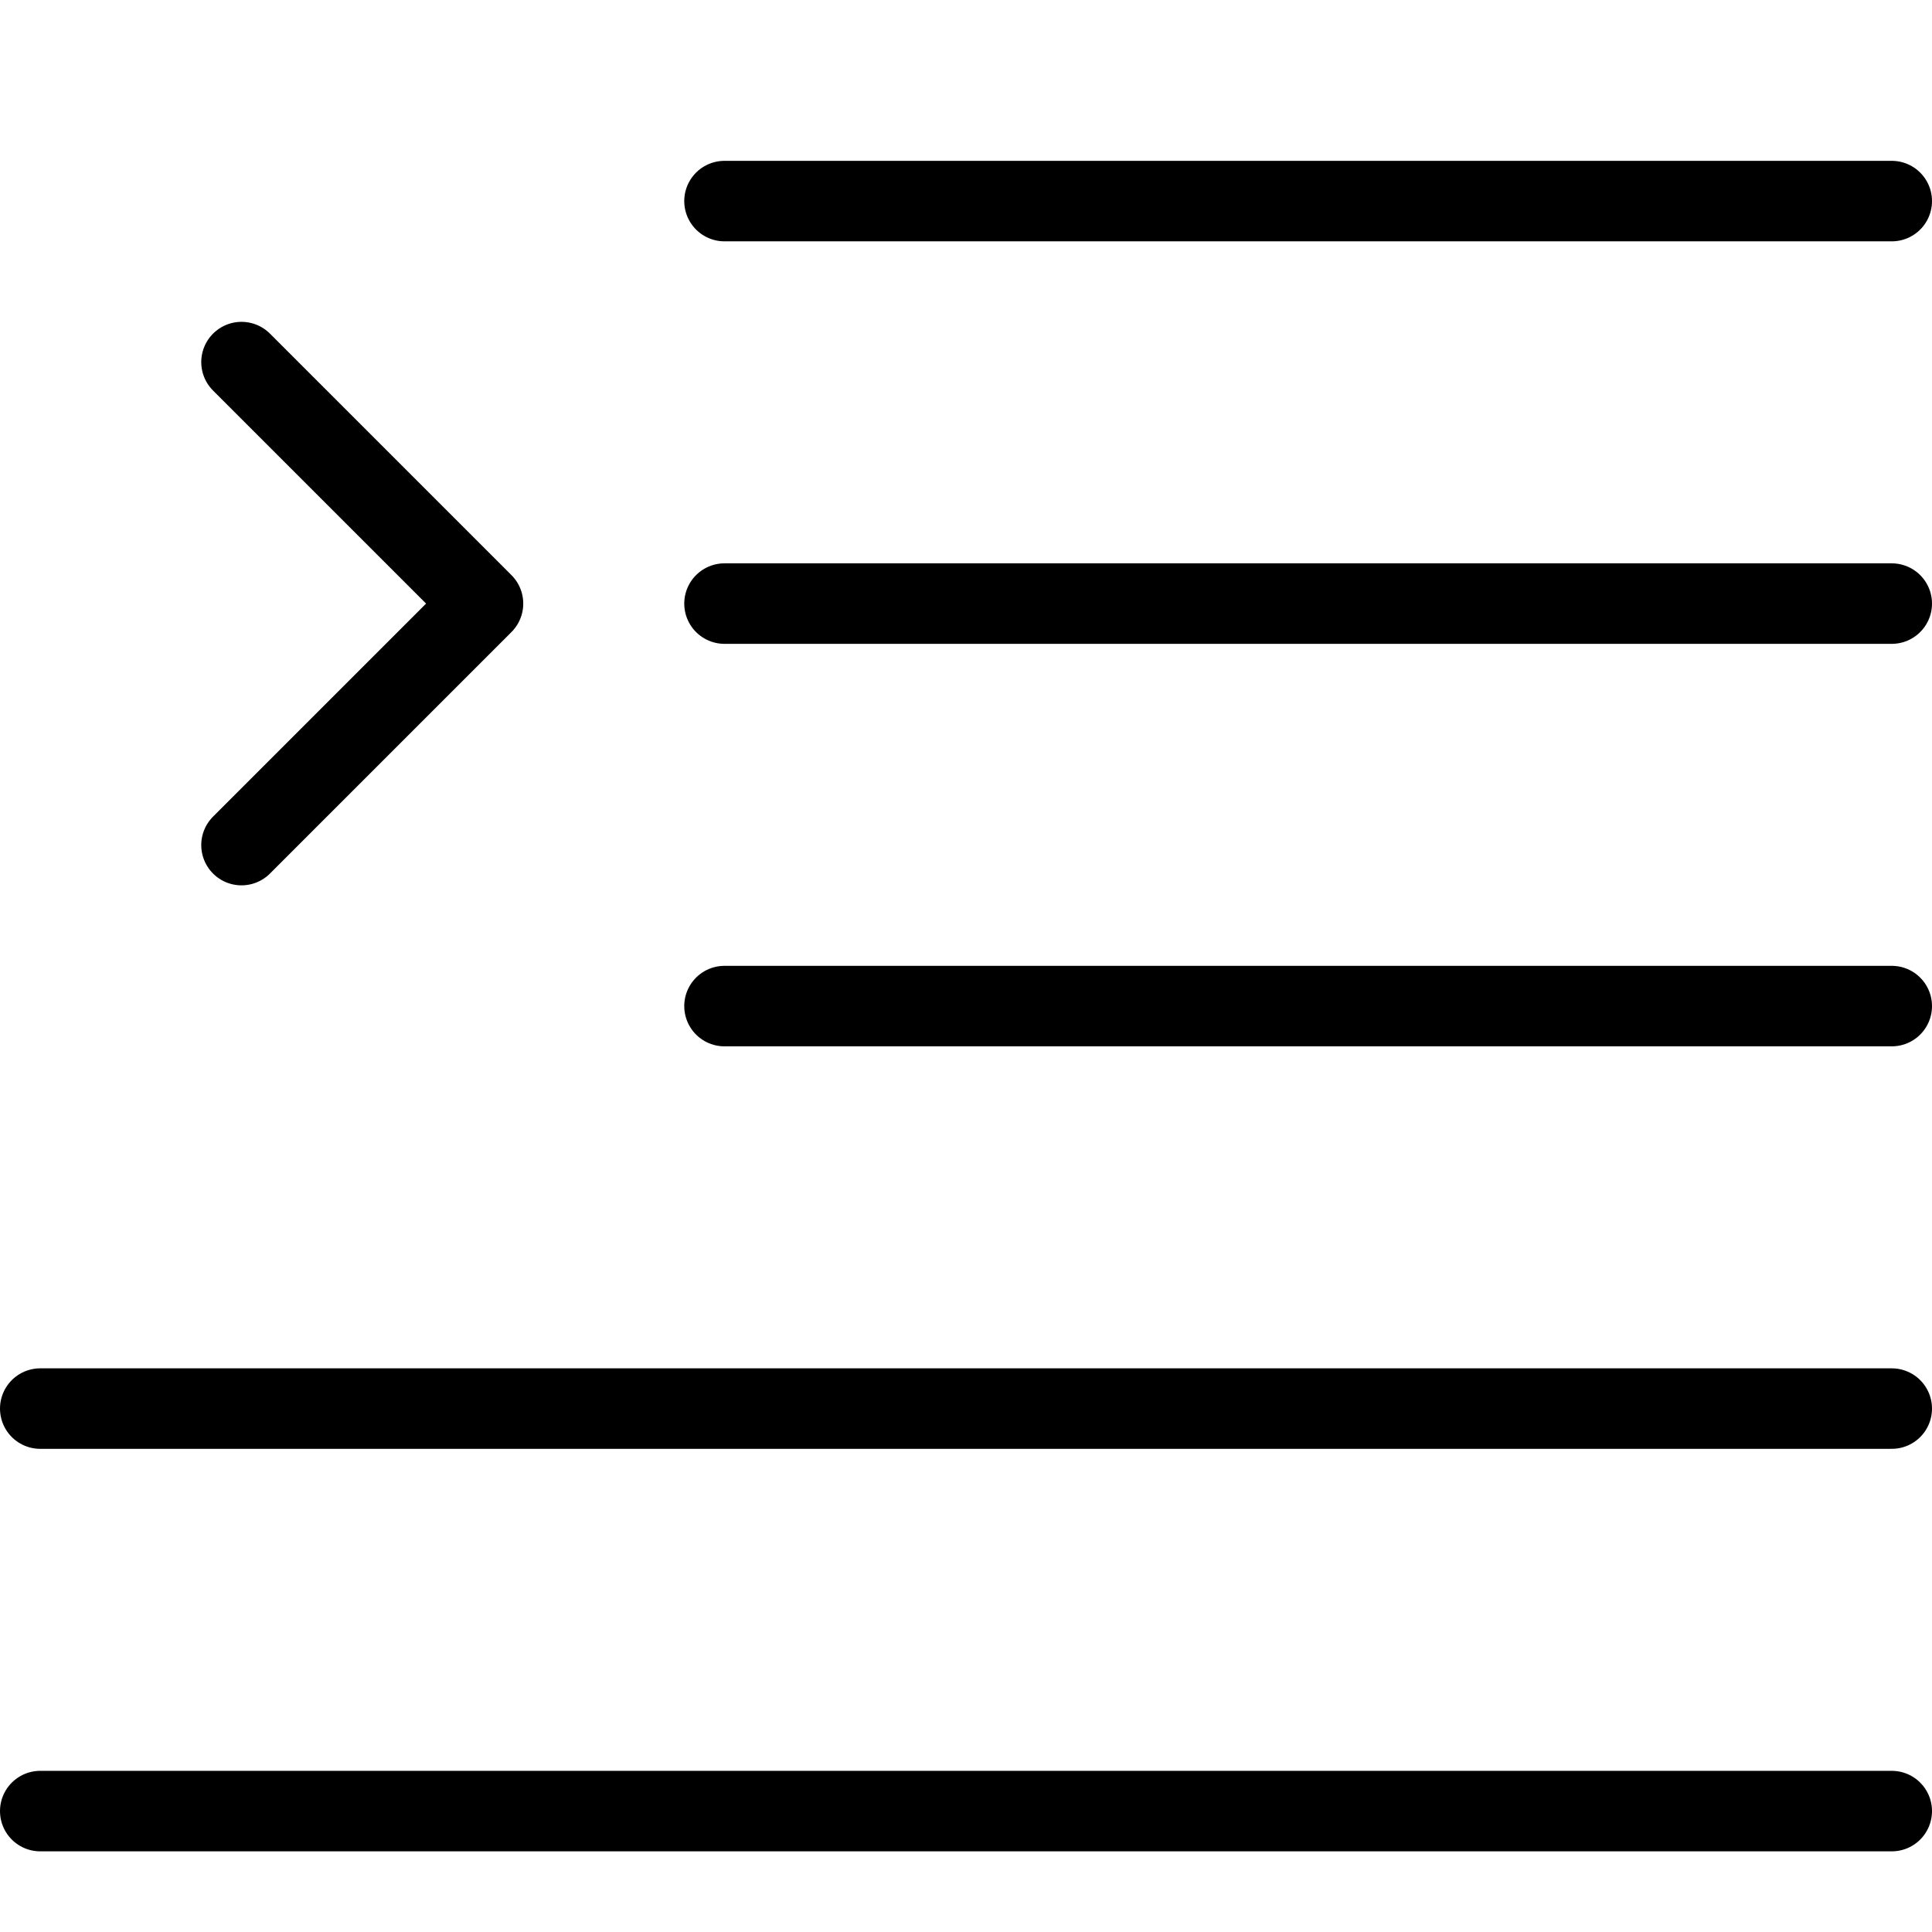
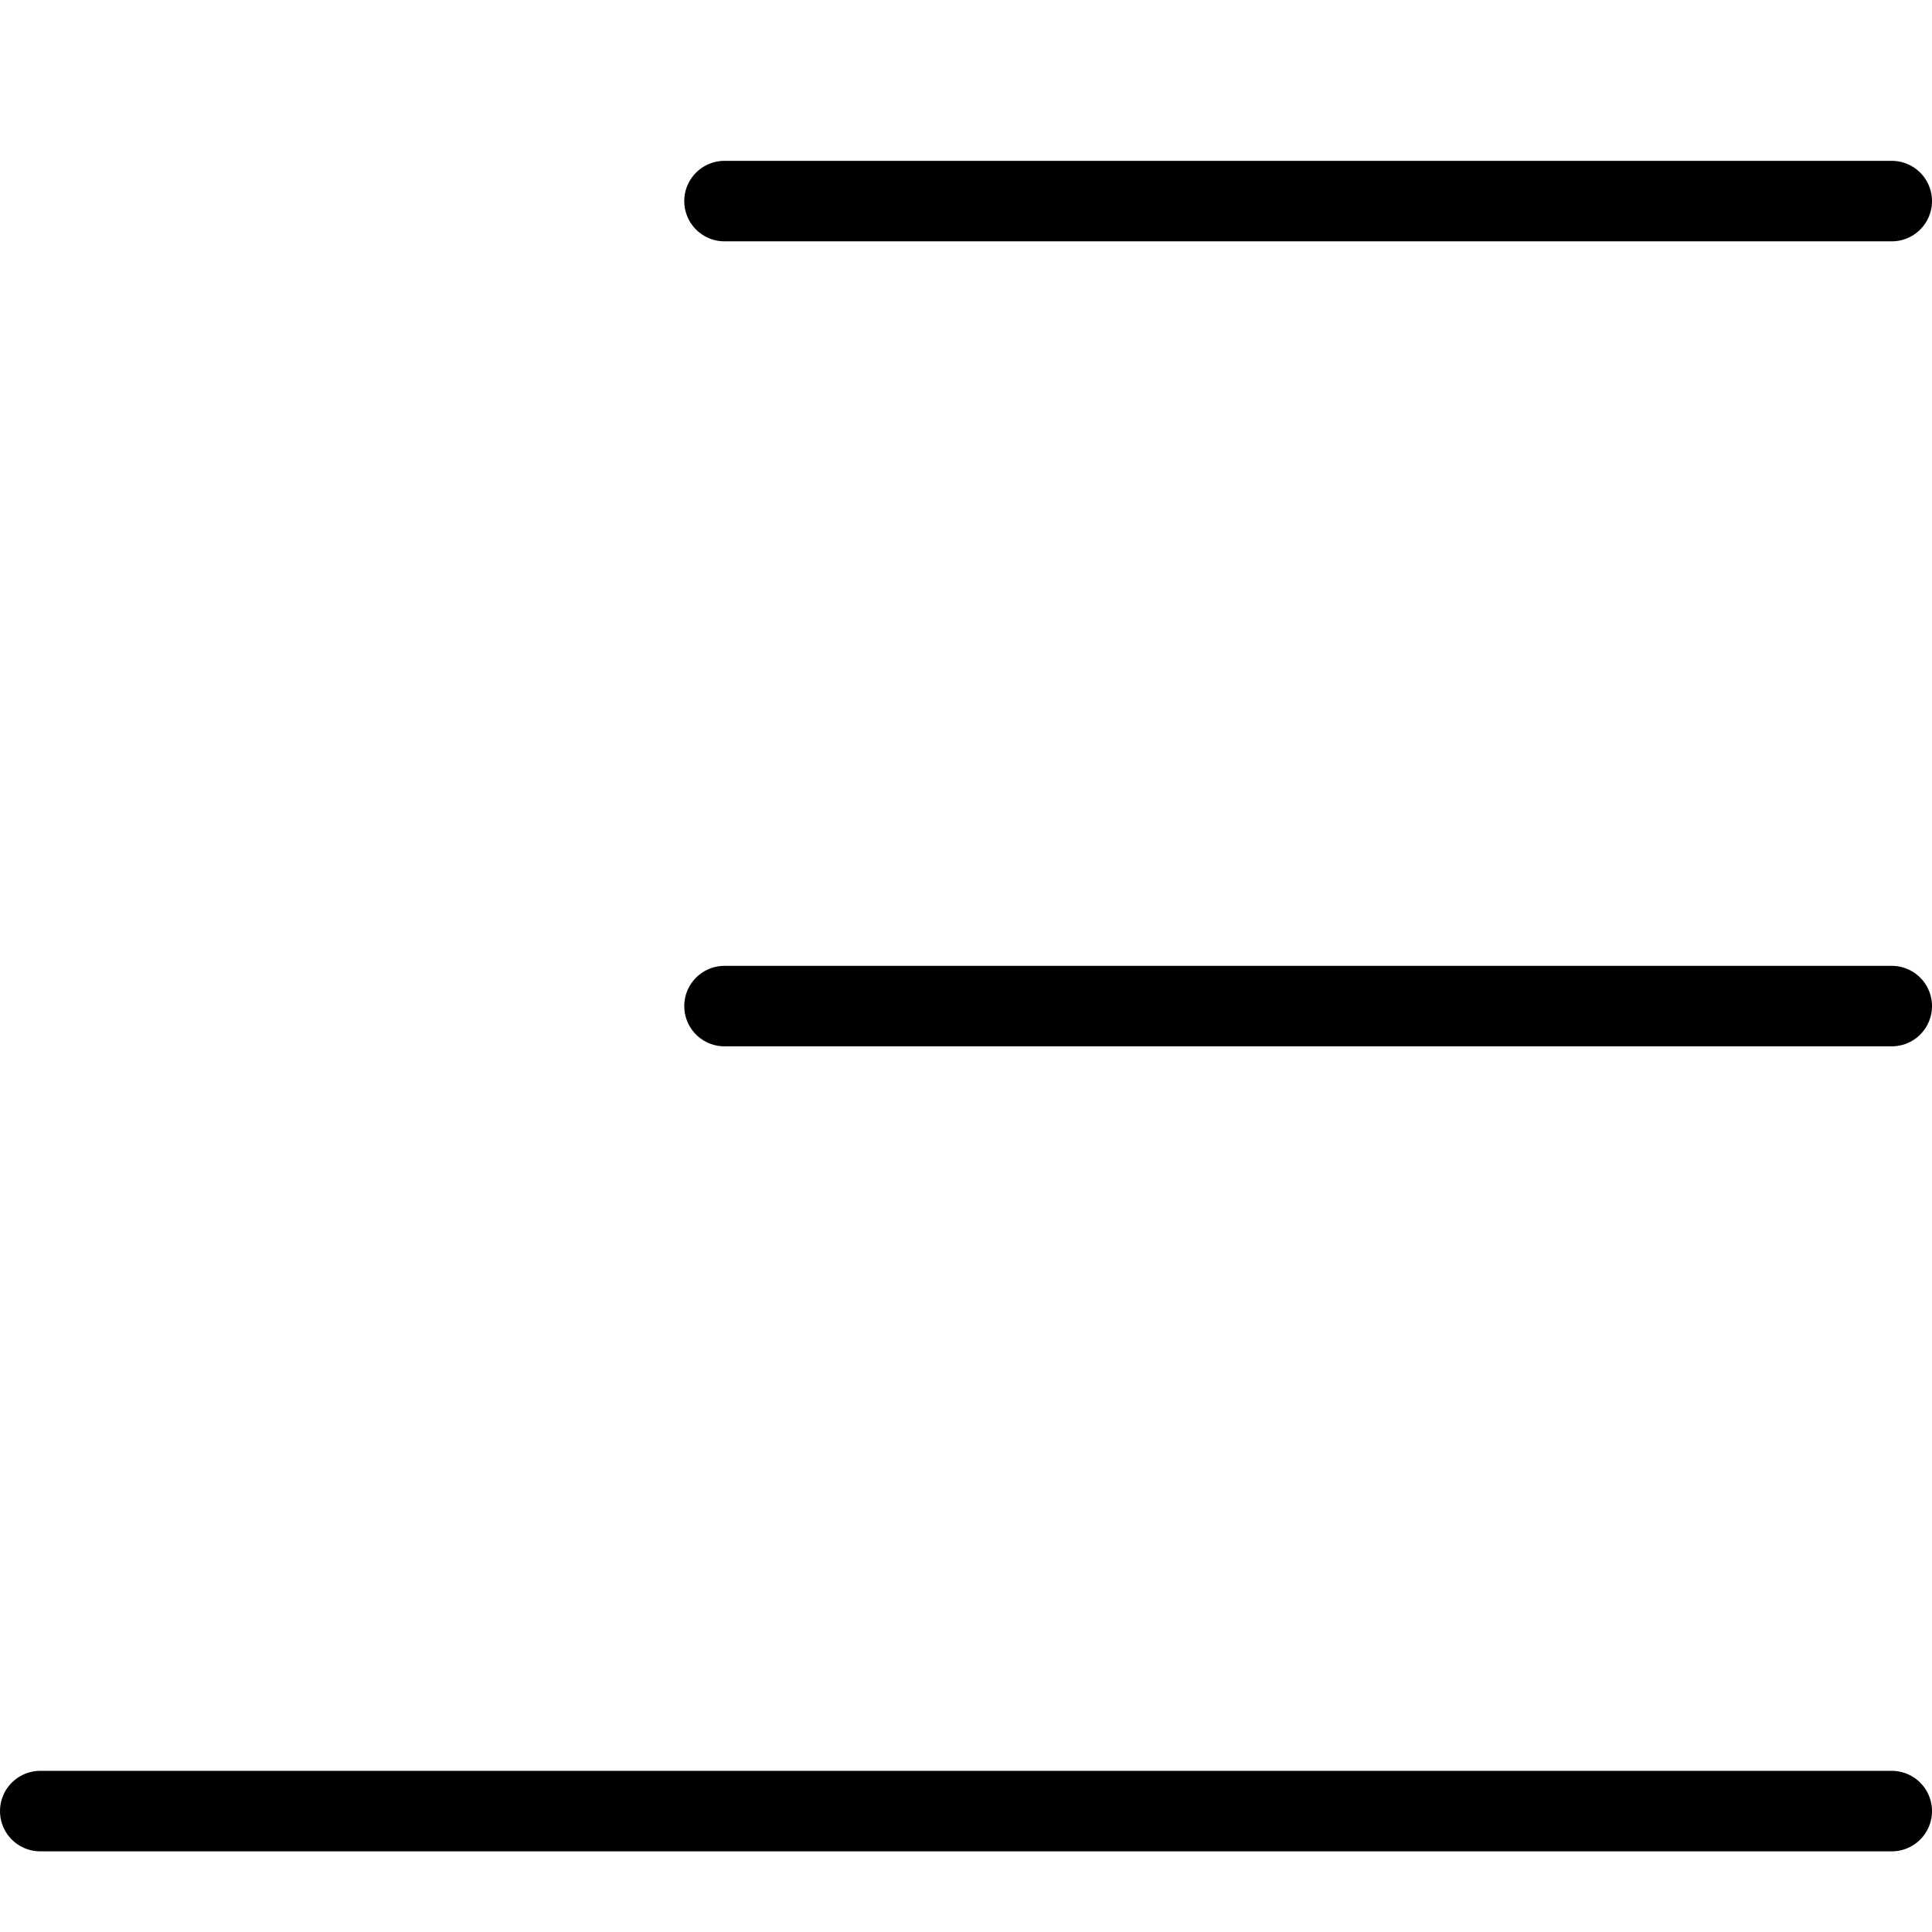
<svg xmlns="http://www.w3.org/2000/svg" viewBox="0 0 24 24">
  <g transform="matrix(1,0,0,1,0,0)">
    <path d="M23.5 22.498L0.5 22.498" fill="none" stroke="#000000" stroke-linecap="round" stroke-linejoin="round" />
-     <path d="M23.5 17.498L0.5 17.498" fill="none" stroke="#000000" stroke-linecap="round" stroke-linejoin="round" />
    <path d="M23.5 12.498L9 12.498" fill="none" stroke="#000000" stroke-linecap="round" stroke-linejoin="round" />
-     <path d="M23.5 7.498L9 7.498" fill="none" stroke="#000000" stroke-linecap="round" stroke-linejoin="round" />
    <path d="M23.5 2.498L9 2.498" fill="none" stroke="#000000" stroke-linecap="round" stroke-linejoin="round" />
-     <path d="M3 10.498L6 7.498 3 4.498" fill="none" stroke="#000000" stroke-linecap="round" stroke-linejoin="round" />
  </g>
</svg>